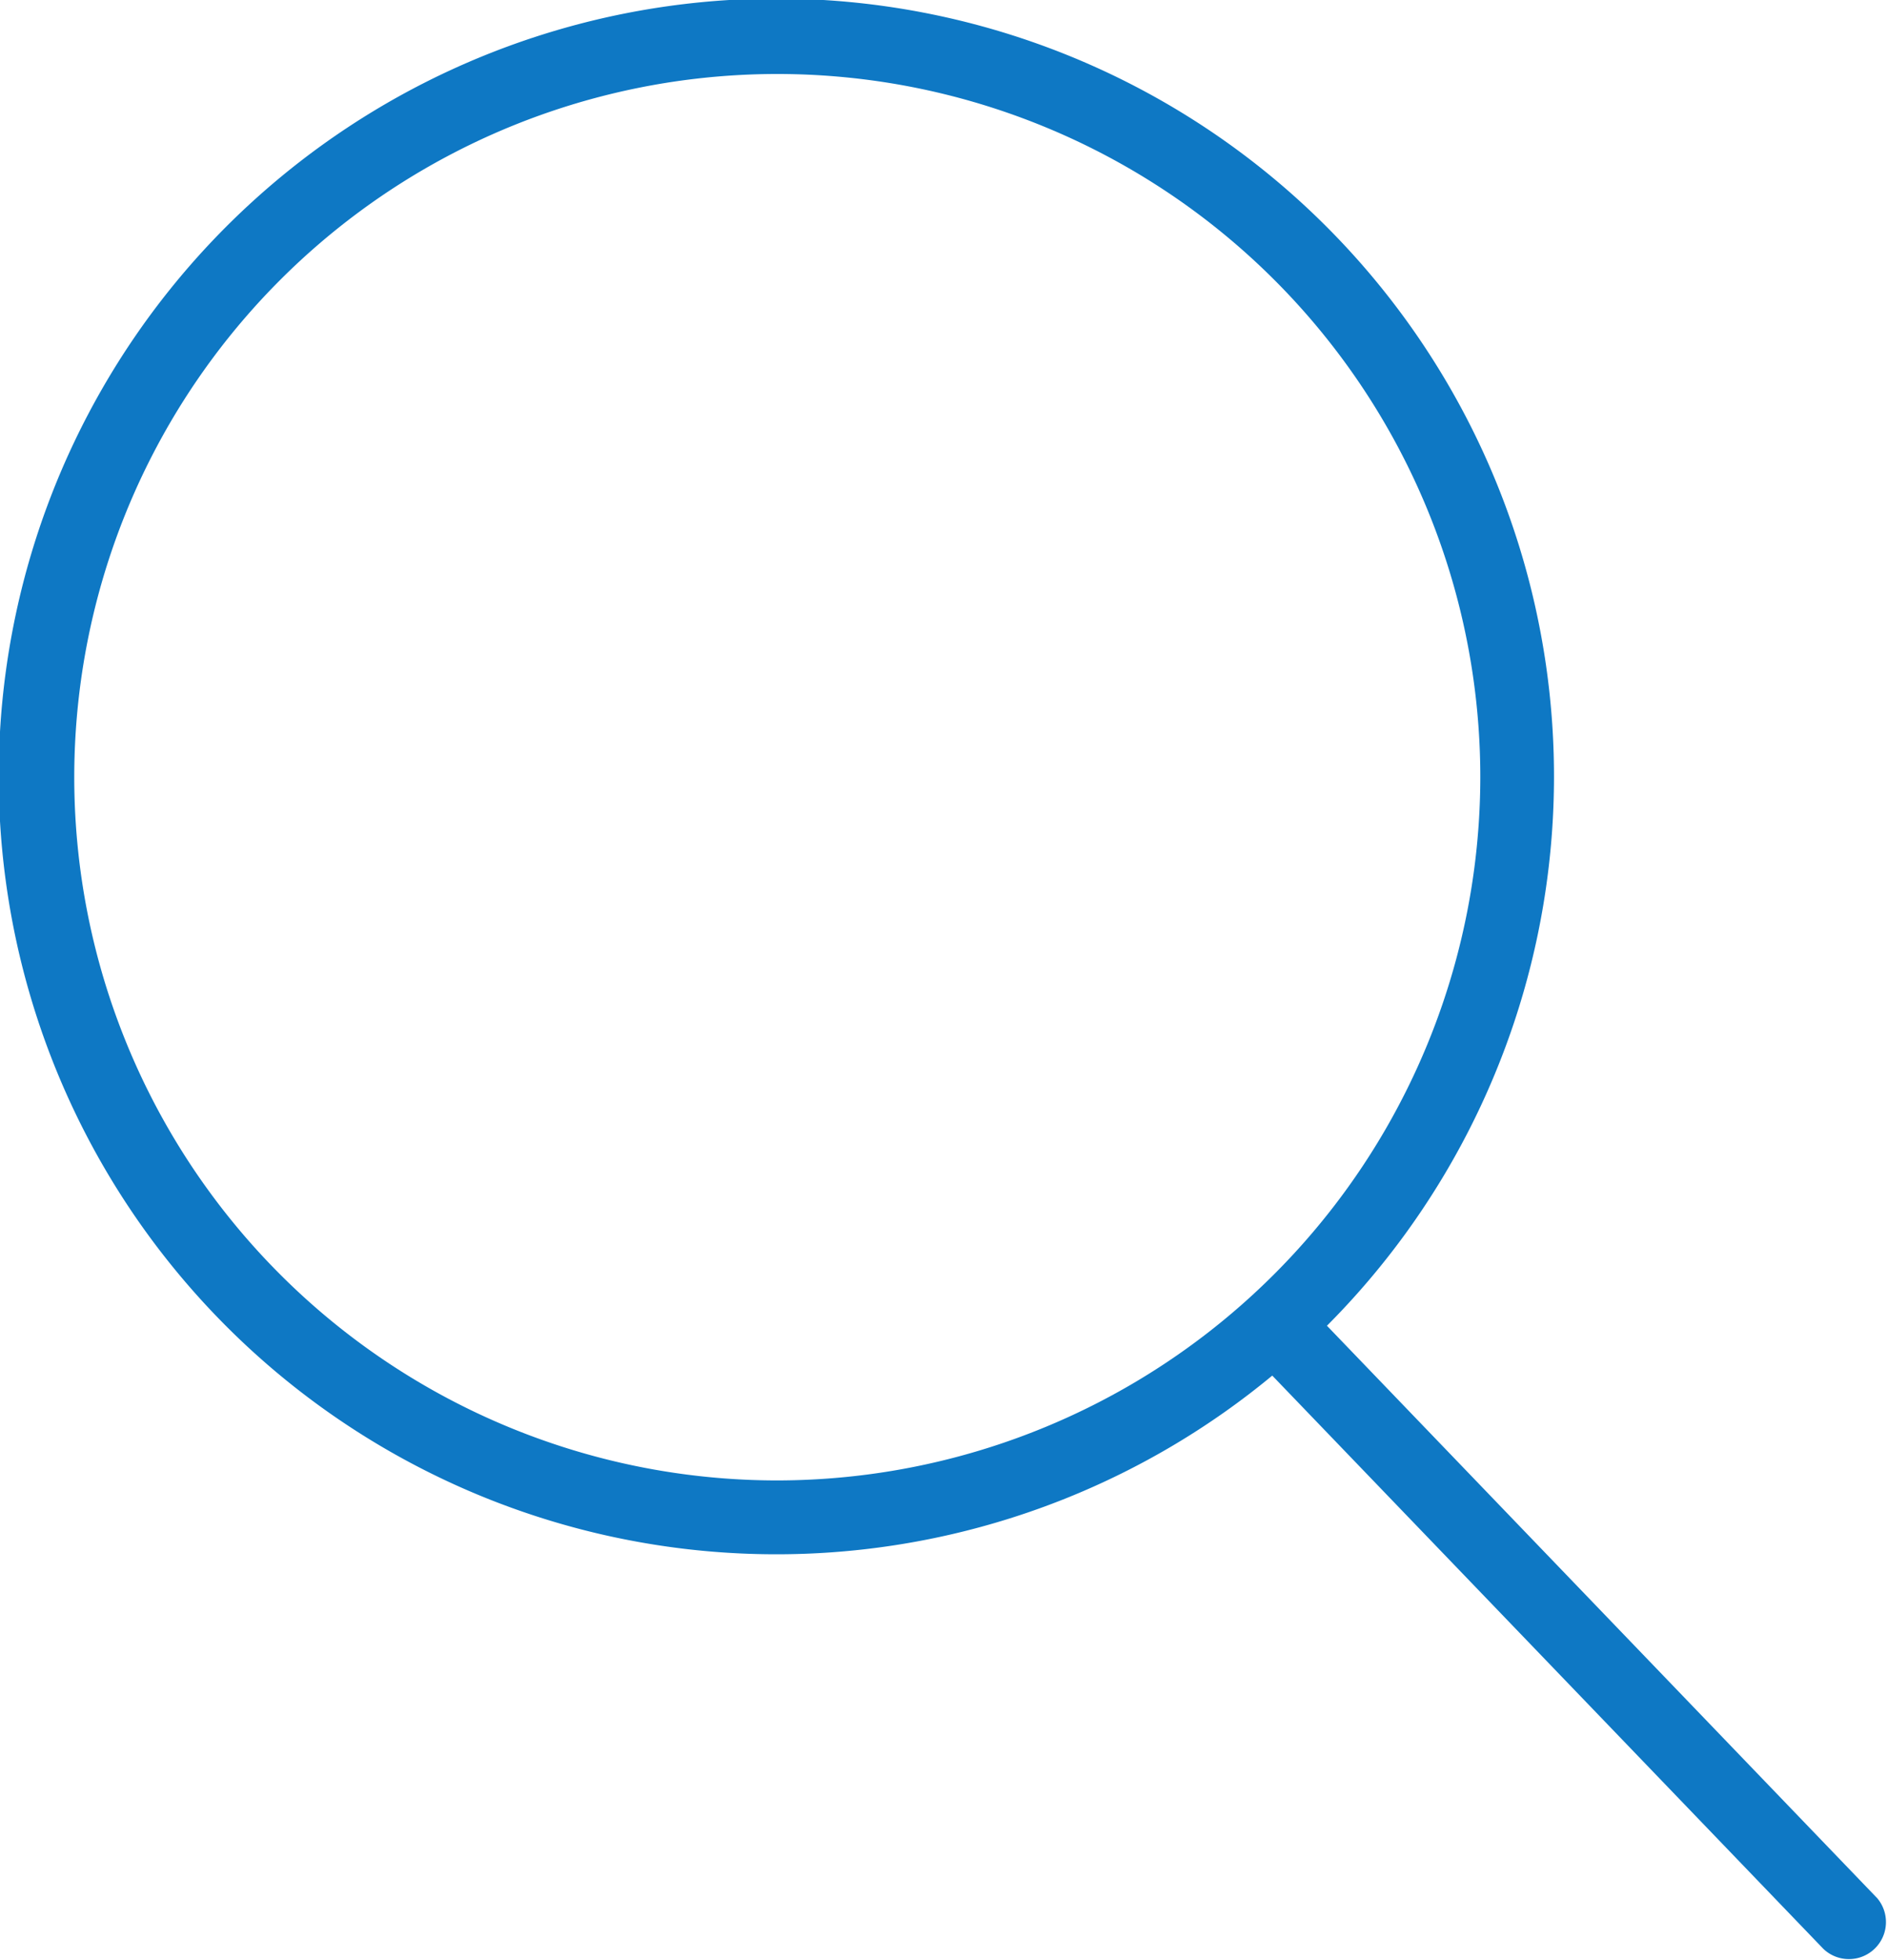
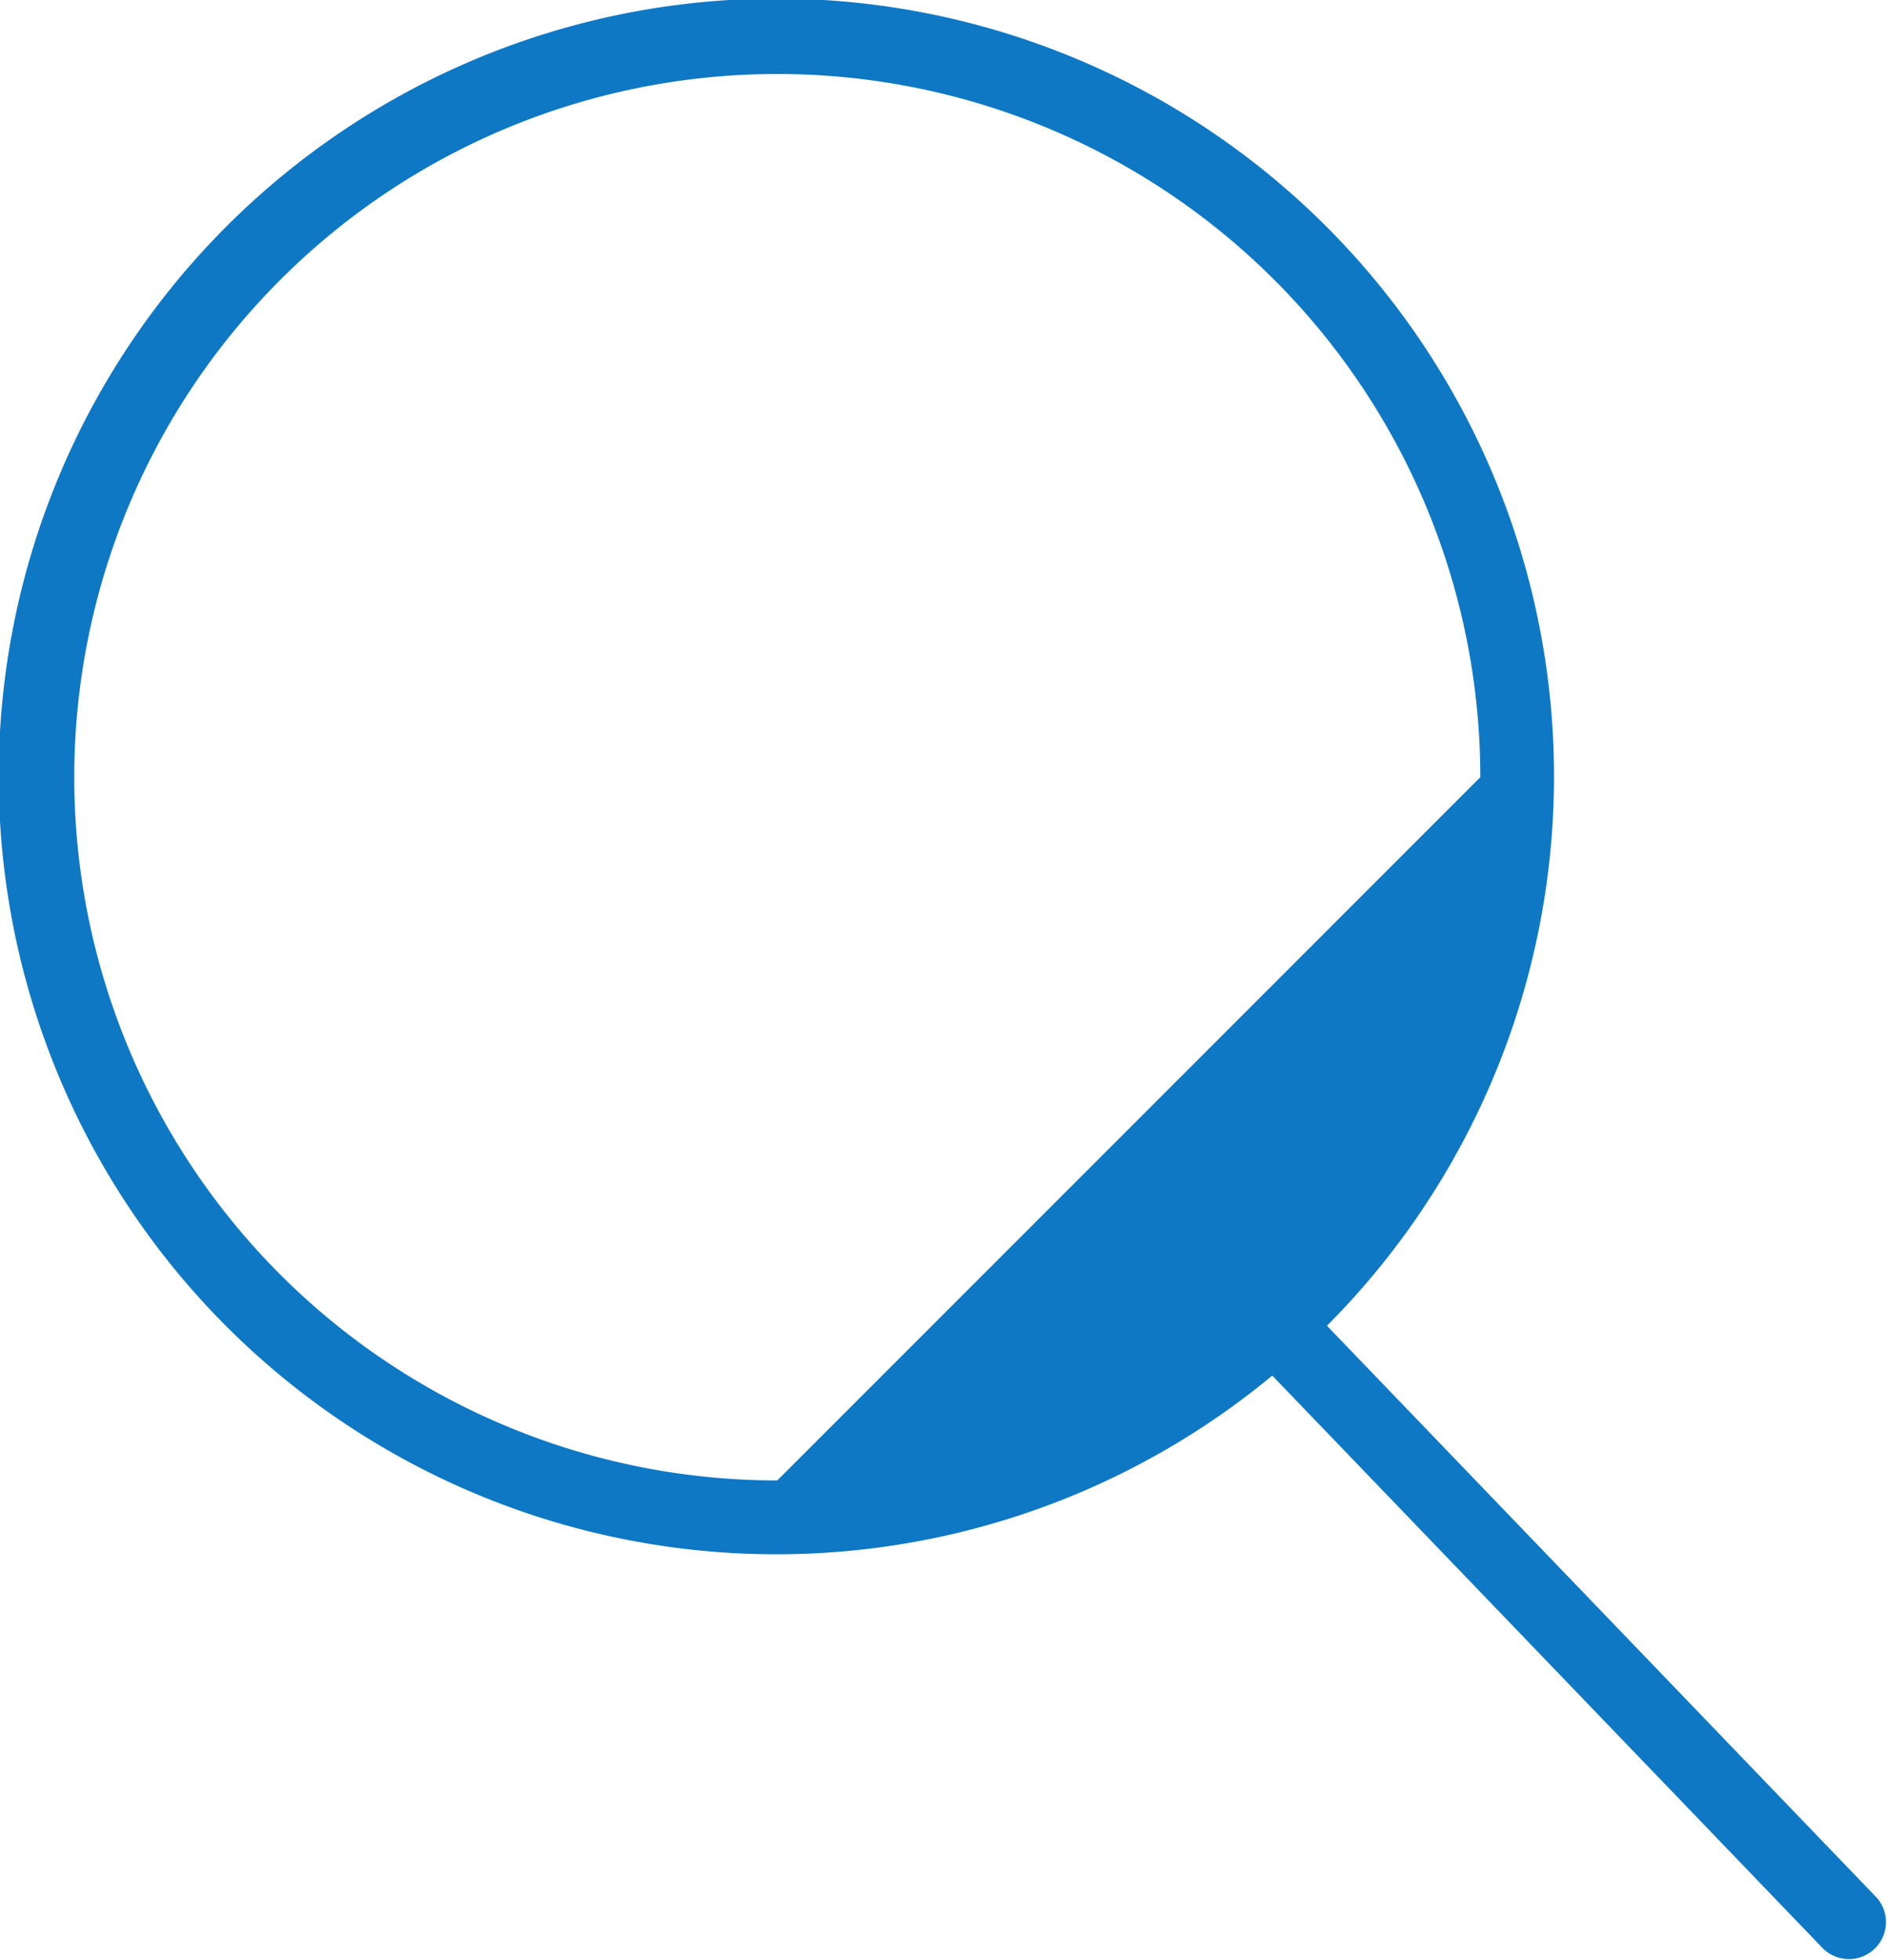
<svg xmlns="http://www.w3.org/2000/svg" width="26.503" height="27.525" viewBox="0 0 26.503 27.525">
  <defs>
    <style>.a{fill:#0e78c4;}</style>
  </defs>
-   <path class="a" d="M27.341,26.645,19.62,18.615a10.922,10.922,0,1,0-.768.7l7.741,8.05a.52.52,0,0,0,.749-.72ZM11.9,20.787a9.874,9.874,0,1,1,9.874-9.874A9.885,9.885,0,0,1,11.9,20.787Z" transform="translate(-0.983)" />
+   <path class="a" d="M27.341,26.645,19.62,18.615a10.922,10.922,0,1,0-.768.7l7.741,8.05a.52.52,0,0,0,.749-.72ZM11.9,20.787a9.874,9.874,0,1,1,9.874-9.874Z" transform="translate(-0.983)" />
</svg>